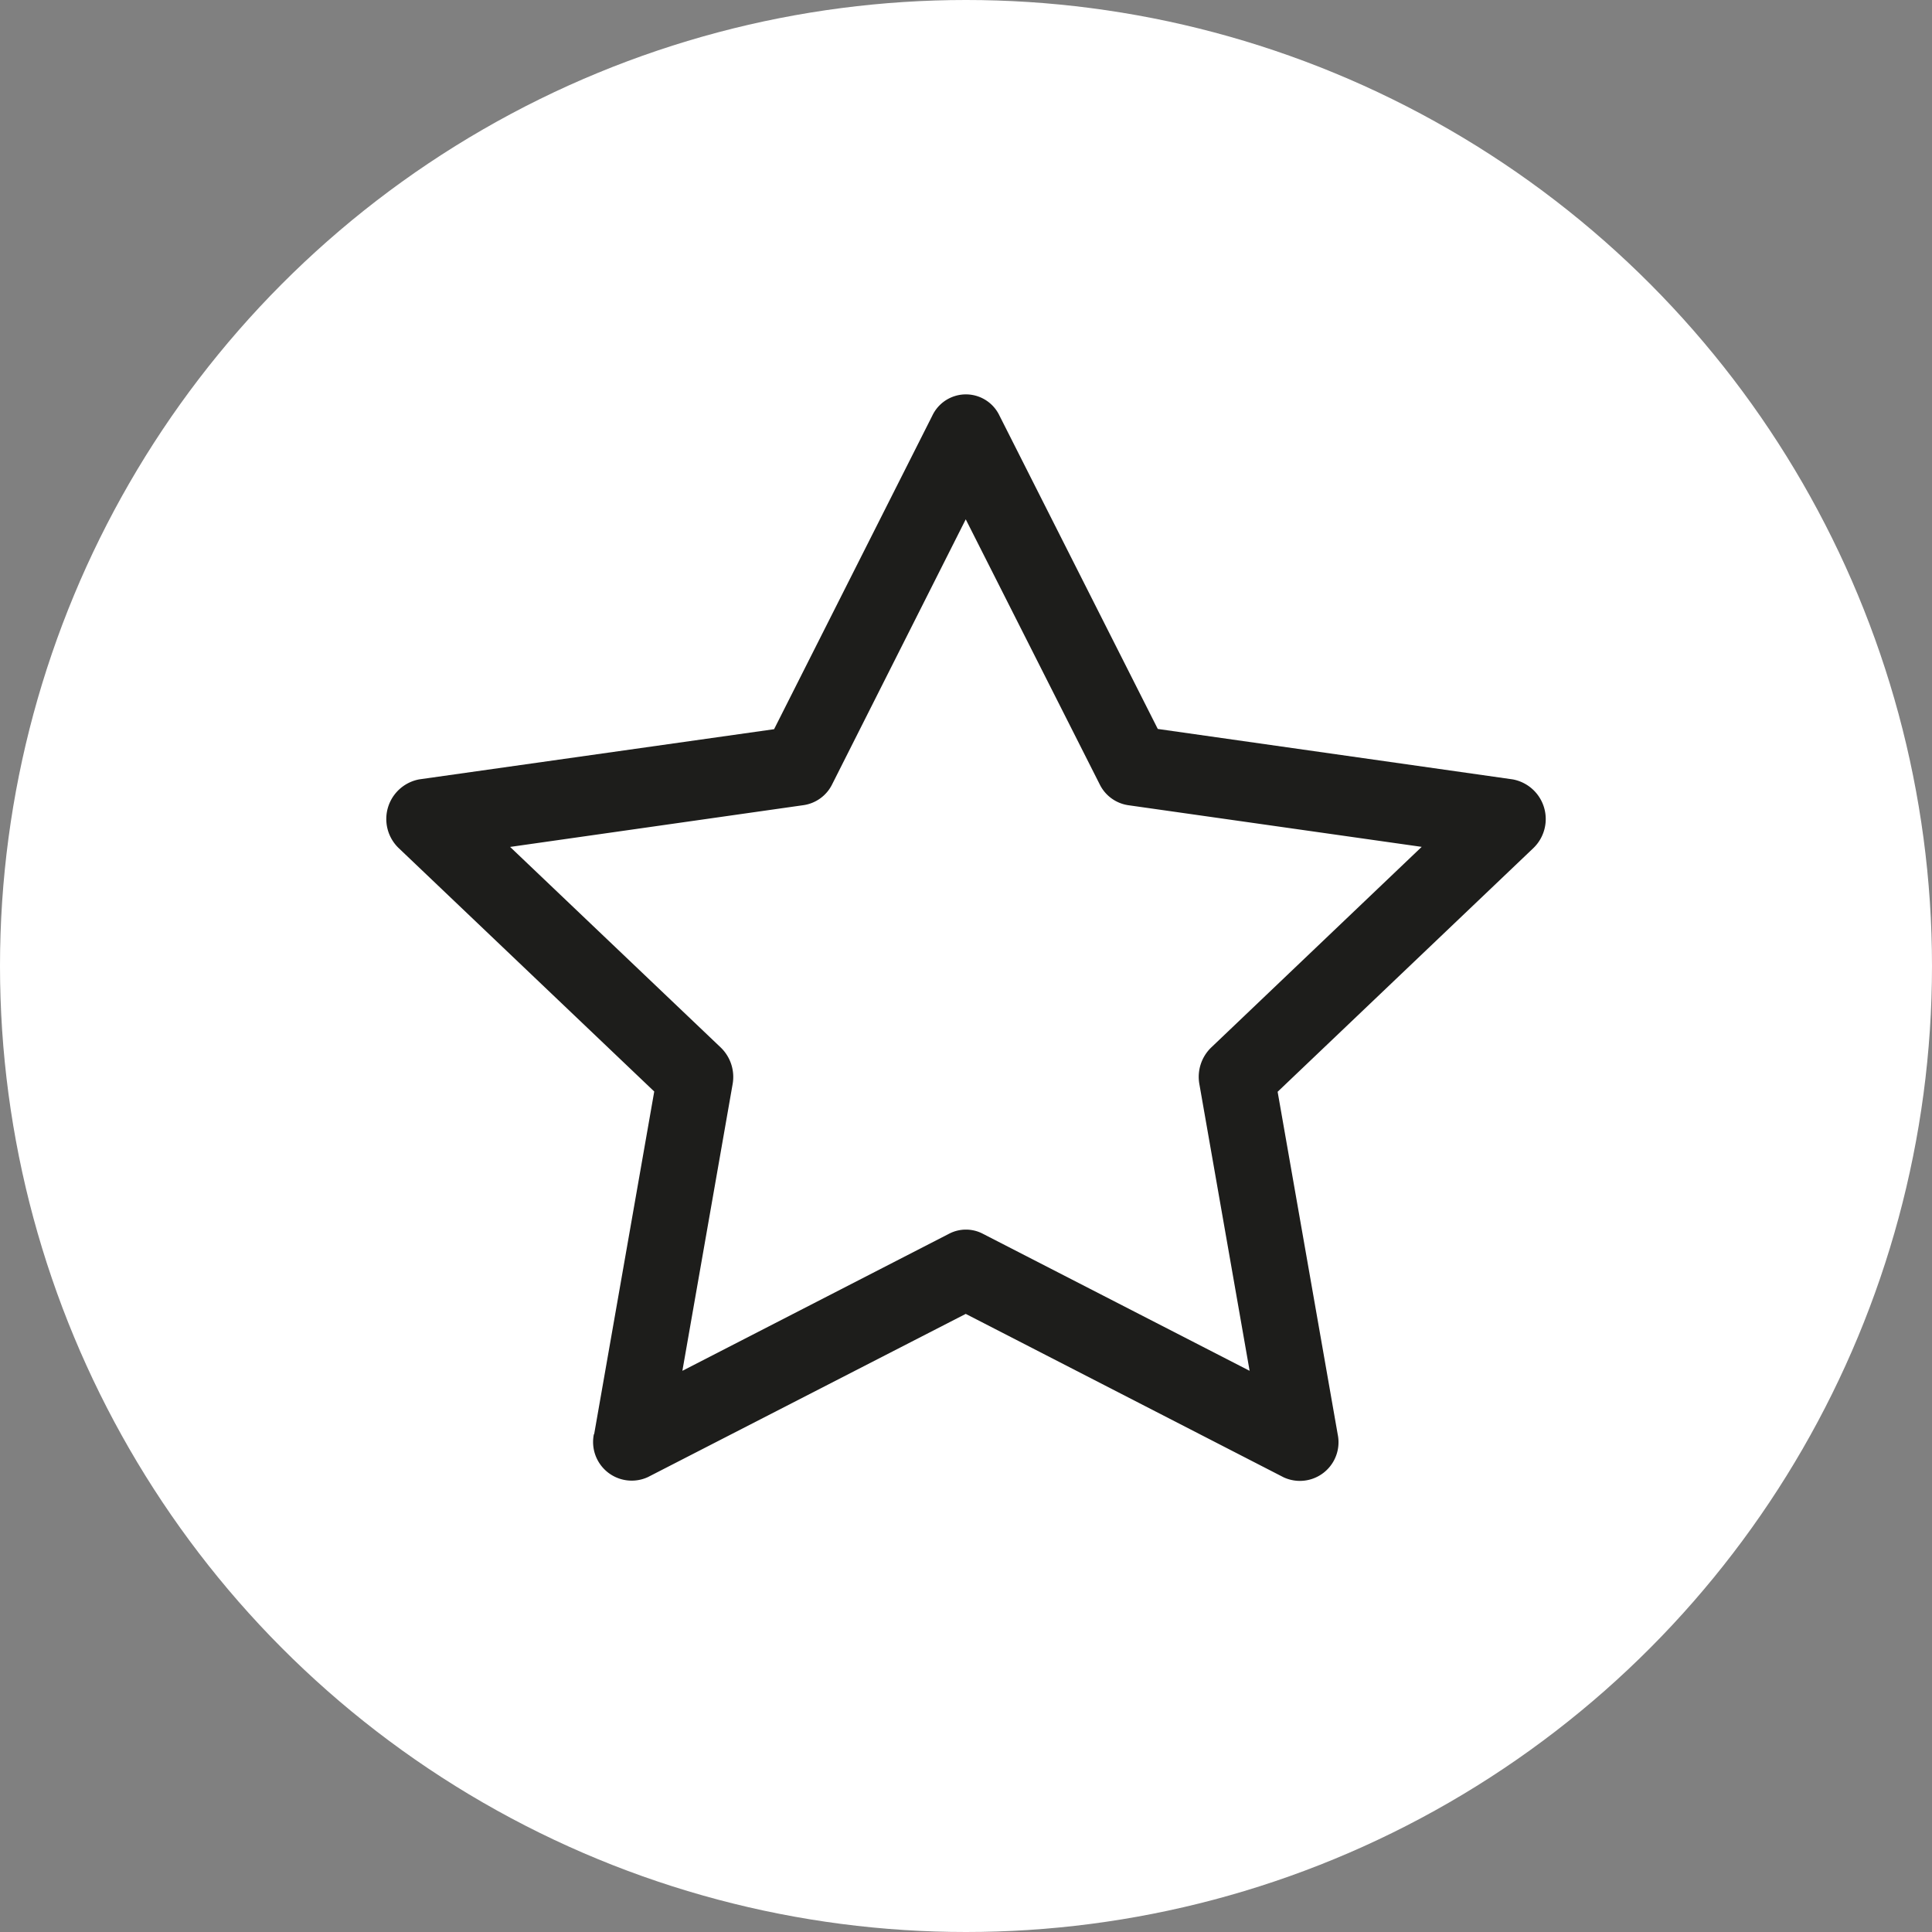
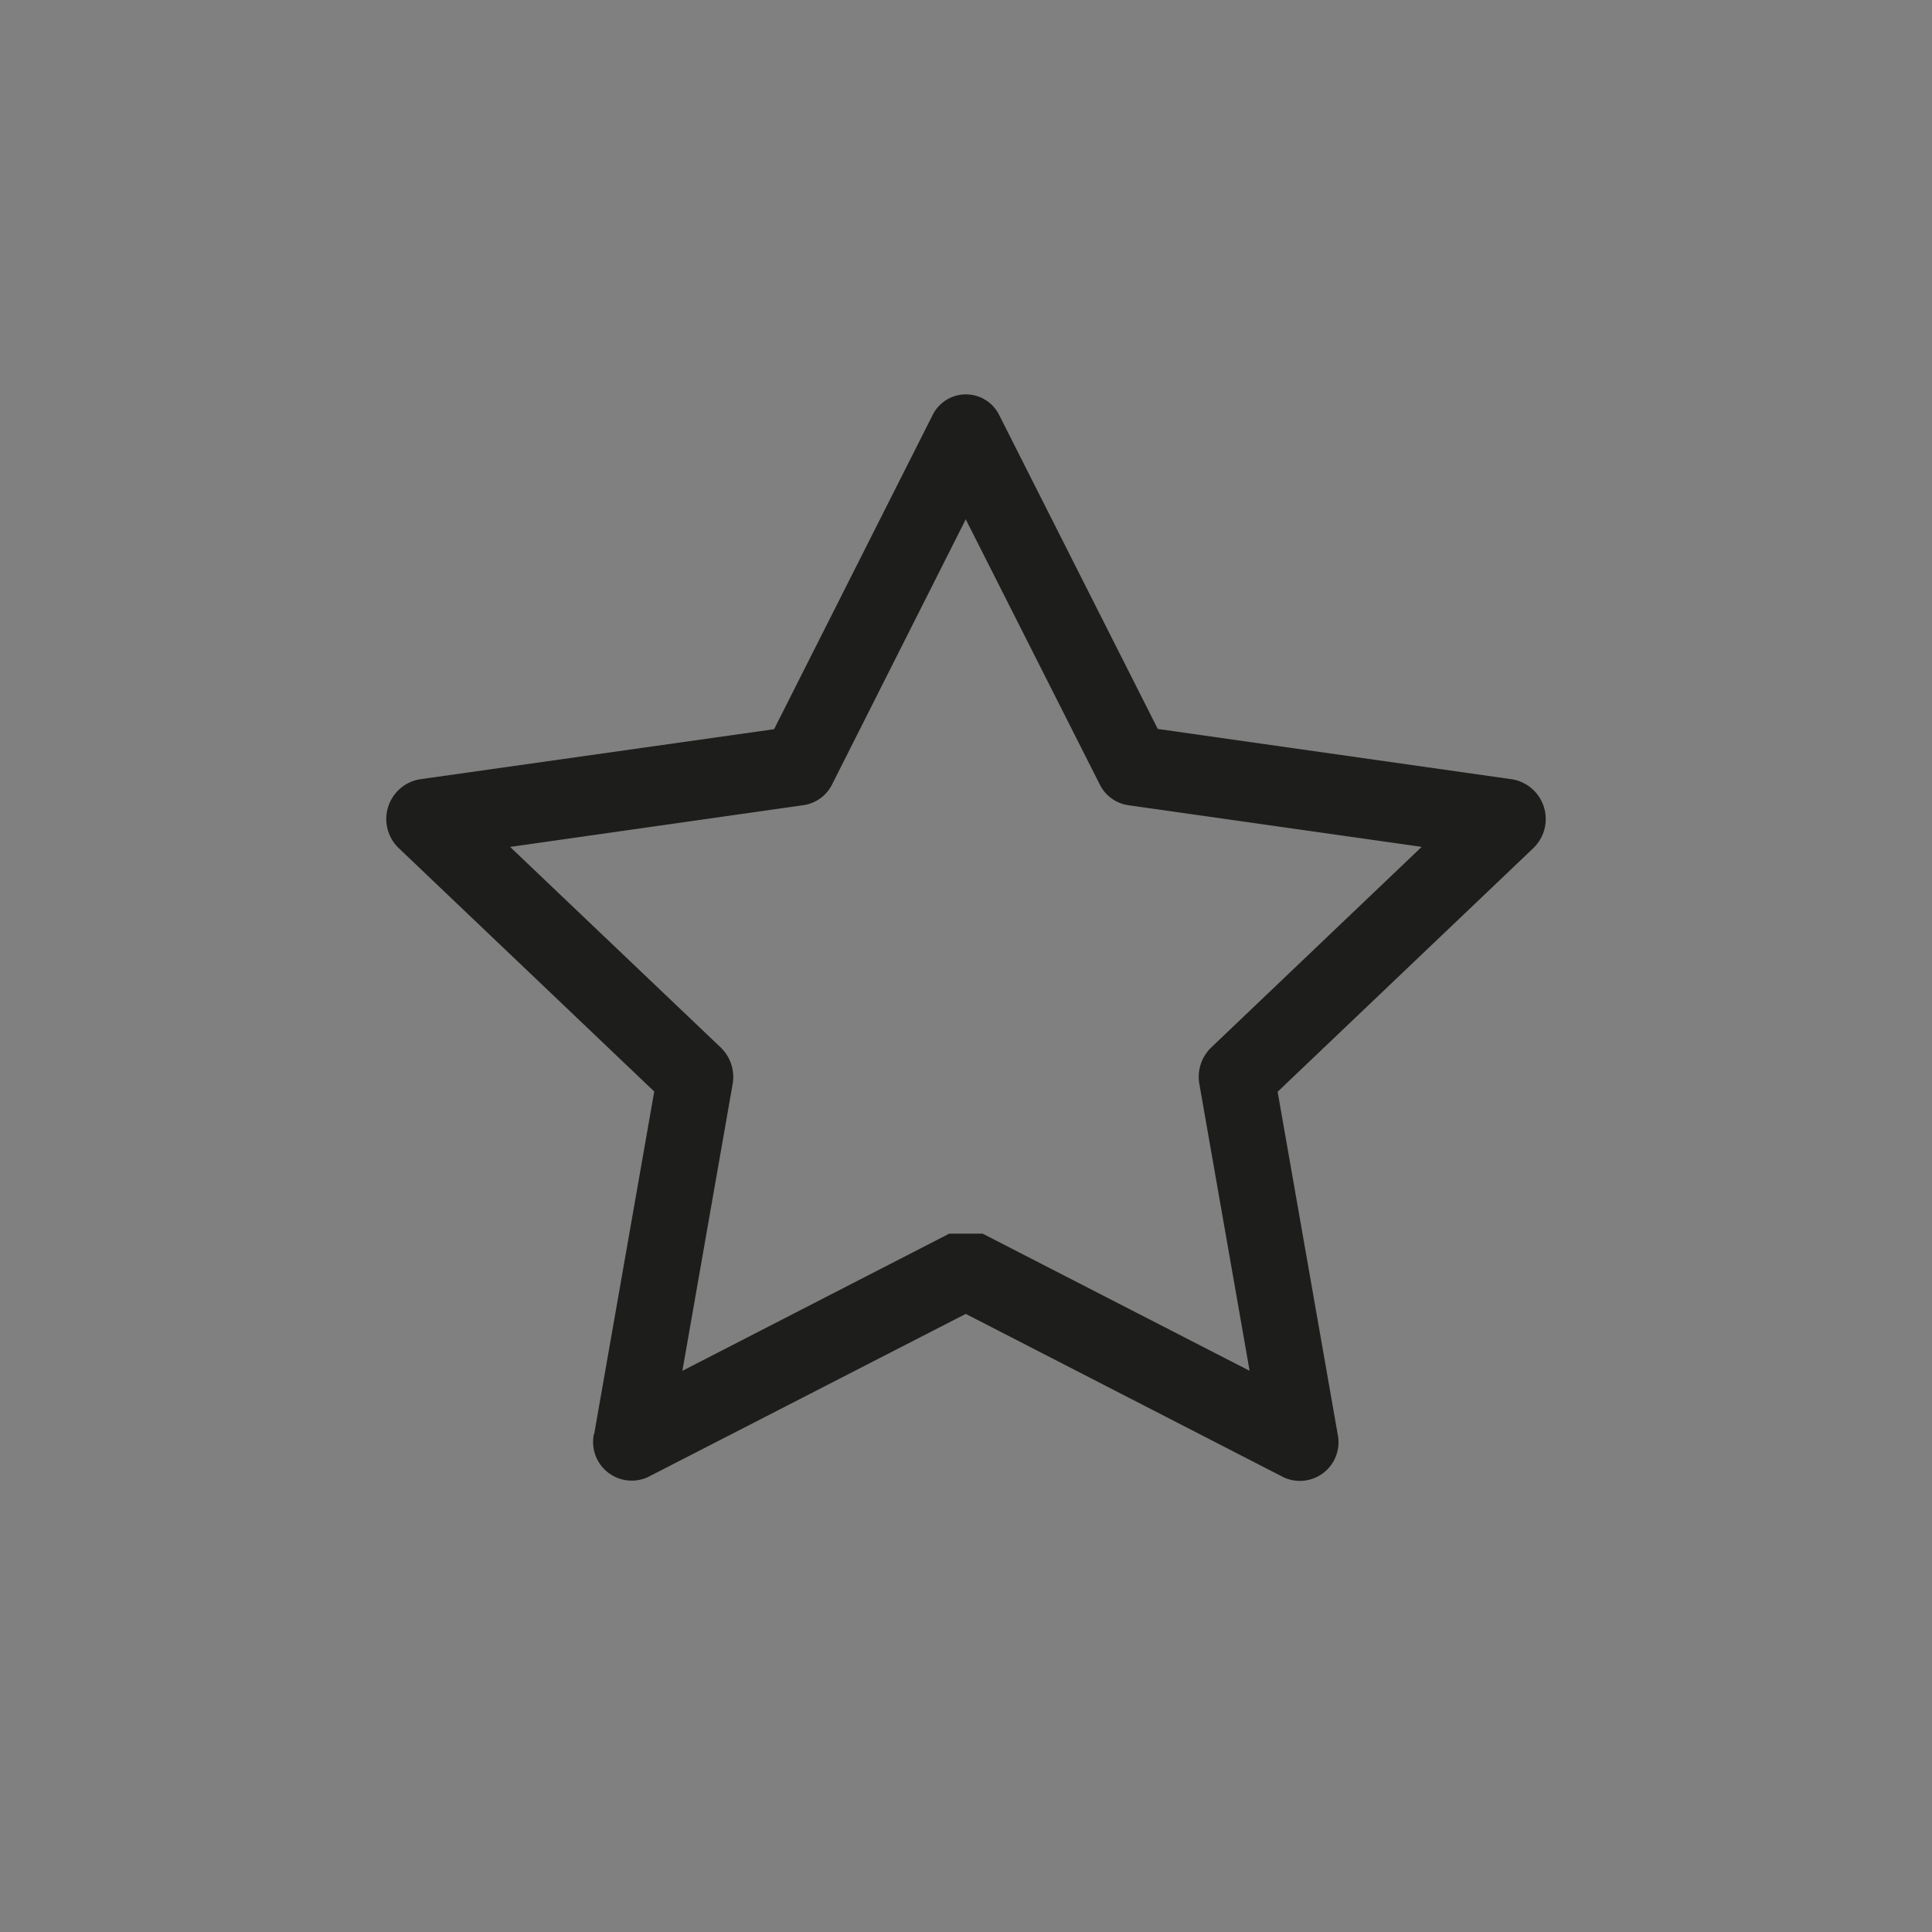
<svg xmlns="http://www.w3.org/2000/svg" width="30" height="30" viewBox="0 0 30 30">
  <rect x="0" y="0" width="30" height="30" fill="#808080" stroke="none" />
  <g id="Raggruppa_22605" data-name="Raggruppa 22605" transform="translate(-1301 -645)">
-     <circle id="Ellisse_88" data-name="Ellisse 88" cx="15" cy="15" r="15" transform="translate(1301 645)" fill="#fff" />
-     <path id="Tracciato_2672" data-name="Tracciato 2672" d="M3.226,17.267a.6.6,0,0,0,.839.667L9,15.4l4.937,2.538a.6.6,0,0,0,.839-.666l-.933-5.321L17.81,8.171A.626.626,0,0,0,17.492,7.1l-5.51-.783L9.524,1.452a.577.577,0,0,0-1.043,0L6.024,6.321.514,7.1A.626.626,0,0,0,.2,8.172l3.963,3.775-.933,5.321Zm5.518-3.113L4.6,16.284l.78-4.451a.635.635,0,0,0-.183-.568L1.925,8.149,6.484,7.5a.59.59,0,0,0,.442-.324L9,3.062,11.08,7.177a.59.59,0,0,0,.442.324l4.558.647-3.269,3.116a.634.634,0,0,0-.183.569l.78,4.451-4.146-2.13a.566.566,0,0,0-.518,0Z" transform="translate(1306.996 650.002)" fill="#1d1d1b" fill-rule="evenodd" />
+     <path id="Tracciato_2672" data-name="Tracciato 2672" d="M3.226,17.267a.6.6,0,0,0,.839.667L9,15.4l4.937,2.538a.6.6,0,0,0,.839-.666l-.933-5.321L17.81,8.171A.626.626,0,0,0,17.492,7.1l-5.51-.783L9.524,1.452a.577.577,0,0,0-1.043,0L6.024,6.321.514,7.1A.626.626,0,0,0,.2,8.172l3.963,3.775-.933,5.321Zm5.518-3.113L4.6,16.284l.78-4.451a.635.635,0,0,0-.183-.568L1.925,8.149,6.484,7.5a.59.59,0,0,0,.442-.324L9,3.062,11.08,7.177a.59.59,0,0,0,.442.324l4.558.647-3.269,3.116a.634.634,0,0,0-.183.569l.78,4.451-4.146-2.13Z" transform="translate(1306.996 650.002)" fill="#1d1d1b" fill-rule="evenodd" />
  </g>
</svg>